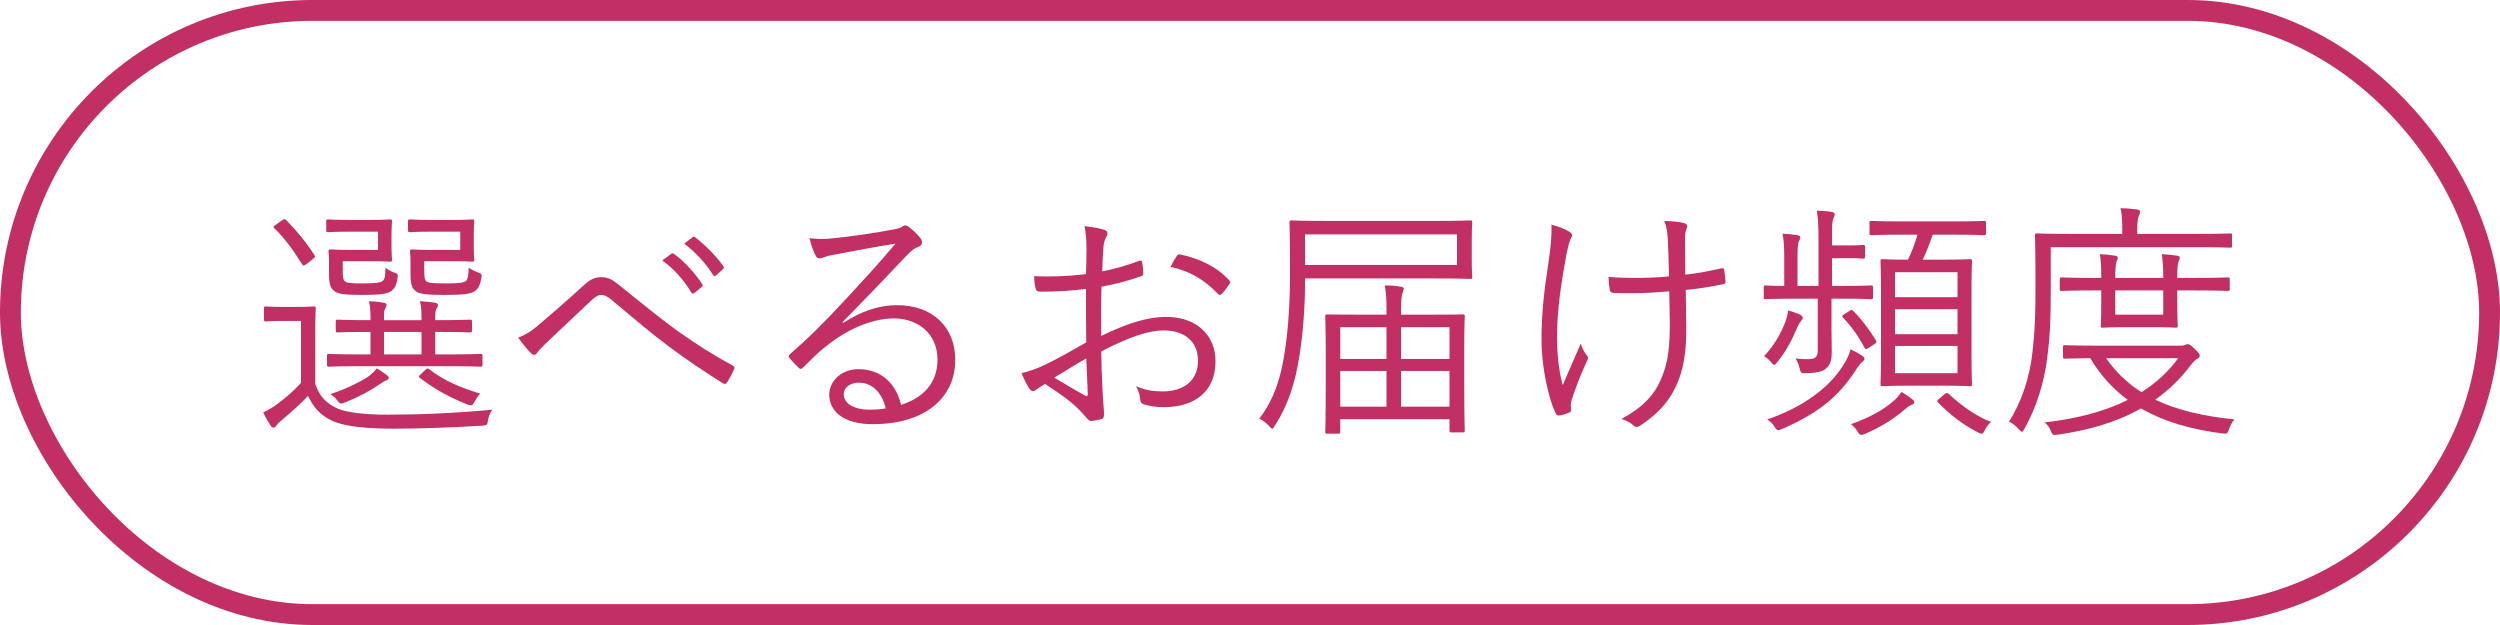
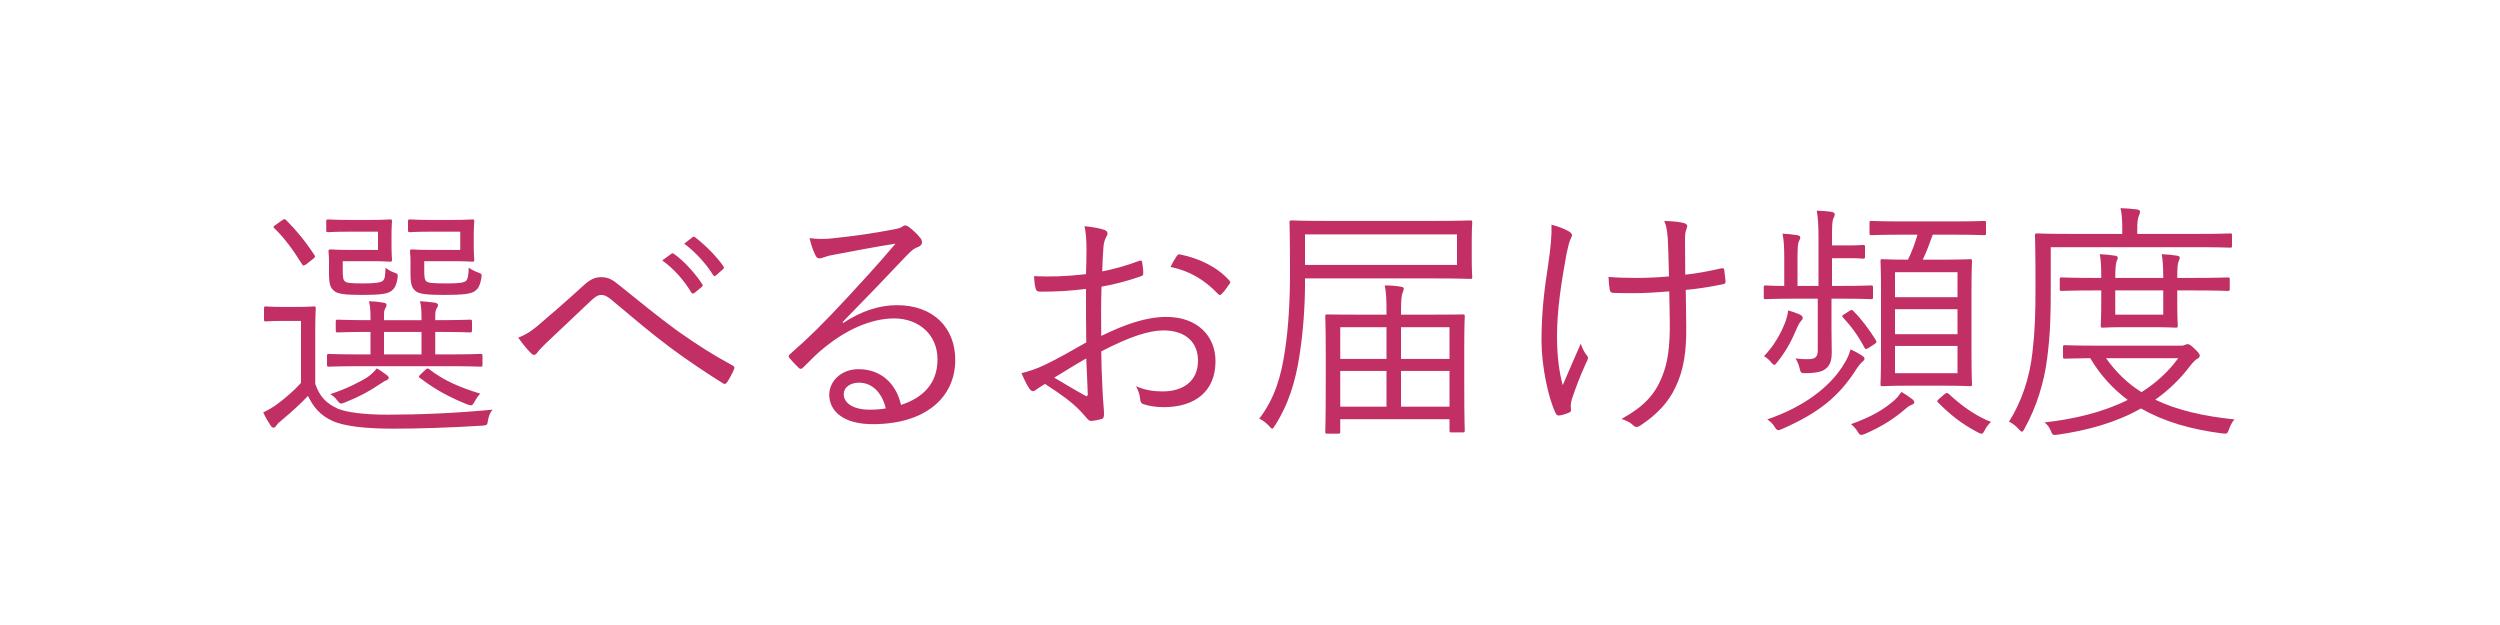
<svg xmlns="http://www.w3.org/2000/svg" width="120" height="30" viewBox="0 0 120 30" fill="none">
-   <rect x="0.5" y="0.5" width="119" height="29" rx="14.5" stroke="#C12F64" />
  <path d="M23.16 17.084V17.492C23.16 17.588 23.148 17.6 23.064 17.6C23.004 17.6 22.596 17.576 21.384 17.576H17.472C16.26 17.576 15.852 17.6 15.792 17.6C15.708 17.6 15.696 17.588 15.696 17.492V17.084C15.696 17 15.708 16.988 15.792 16.988C15.852 16.988 16.26 17.012 17.472 17.012H17.784V15.932C16.656 15.932 16.284 15.956 16.212 15.956C16.128 15.956 16.116 15.944 16.116 15.848V15.44C16.116 15.356 16.128 15.344 16.212 15.344C16.284 15.344 16.656 15.368 17.784 15.368V15.296C17.784 14.9 17.772 14.732 17.712 14.456C18 14.468 18.192 14.492 18.408 14.528C18.492 14.54 18.552 14.576 18.552 14.624C18.552 14.696 18.54 14.732 18.492 14.804C18.432 14.9 18.432 14.996 18.432 15.2V15.368H20.232V15.32C20.232 14.888 20.22 14.708 20.16 14.456C20.448 14.48 20.64 14.492 20.868 14.528C20.964 14.54 21.024 14.588 21.024 14.636C21.024 14.708 21 14.732 20.952 14.816C20.904 14.9 20.892 15.008 20.892 15.164V15.368H20.94C22.104 15.368 22.488 15.344 22.56 15.344C22.644 15.344 22.656 15.356 22.656 15.44V15.848C22.656 15.944 22.644 15.956 22.56 15.956C22.488 15.956 22.104 15.932 20.94 15.932H20.892V17.012H21.384C22.596 17.012 23.004 16.988 23.064 16.988C23.148 16.988 23.16 17 23.16 17.084ZM20.232 17.012V15.932H18.432V17.012H20.232ZM15.132 15.932V18.428C15.348 19.052 15.672 19.364 16.212 19.616C16.656 19.796 17.472 19.904 18.612 19.904C20.148 19.904 21.864 19.832 23.64 19.664C23.508 19.82 23.46 19.988 23.424 20.168C23.388 20.408 23.388 20.408 23.148 20.432C21.588 20.528 20.112 20.576 18.888 20.576C17.58 20.576 16.512 20.468 15.936 20.192C15.384 19.94 15.048 19.556 14.784 19.004C14.412 19.4 14.004 19.76 13.524 20.168C13.38 20.288 13.308 20.348 13.272 20.42C13.224 20.492 13.176 20.528 13.128 20.528C13.08 20.528 13.032 20.492 12.984 20.42C12.864 20.24 12.744 20.036 12.636 19.796C12.9 19.664 13.116 19.544 13.368 19.352C13.716 19.088 14.112 18.752 14.448 18.38V15.404H13.584C12.972 15.404 12.816 15.428 12.768 15.428C12.684 15.428 12.672 15.416 12.672 15.32V14.804C12.672 14.72 12.684 14.708 12.768 14.708C12.816 14.708 12.972 14.732 13.584 14.732H14.196C14.82 14.732 15 14.708 15.06 14.708C15.144 14.708 15.156 14.72 15.156 14.804C15.156 14.864 15.132 15.176 15.132 15.932ZM20.364 12.536V12.992C20.364 13.34 20.388 13.436 20.472 13.508C20.556 13.58 20.736 13.604 21.456 13.604C22.044 13.604 22.272 13.568 22.368 13.484C22.452 13.4 22.488 13.232 22.5 12.848C22.632 12.944 22.8 13.028 22.944 13.076C23.136 13.148 23.136 13.16 23.1 13.376C23.04 13.7 22.968 13.832 22.824 13.952C22.632 14.108 22.26 14.156 21.312 14.156C20.472 14.156 20.112 14.108 19.956 13.976C19.788 13.832 19.704 13.7 19.704 13.124V12.536C19.704 12.272 19.68 12.14 19.68 12.068C19.68 11.984 19.692 11.972 19.776 11.972C19.848 11.972 20.064 11.996 20.652 11.996H22.092V11.12H20.7C19.956 11.12 19.752 11.144 19.692 11.144C19.596 11.144 19.584 11.132 19.584 11.048V10.628C19.584 10.544 19.596 10.532 19.692 10.532C19.752 10.532 19.956 10.556 20.7 10.556H21.72C22.392 10.556 22.596 10.532 22.668 10.532C22.752 10.532 22.764 10.544 22.764 10.628C22.764 10.688 22.74 10.856 22.74 11.324V11.732C22.74 12.224 22.764 12.404 22.764 12.464C22.764 12.548 22.752 12.56 22.668 12.56C22.596 12.56 22.392 12.536 21.72 12.536H20.364ZM16.452 12.536V12.98C16.452 13.34 16.476 13.436 16.56 13.508C16.644 13.58 16.824 13.604 17.436 13.604C17.988 13.604 18.288 13.568 18.384 13.472C18.48 13.376 18.492 13.22 18.504 12.848C18.624 12.944 18.756 13.028 18.936 13.088C19.104 13.148 19.104 13.16 19.08 13.376C19.02 13.7 18.948 13.832 18.804 13.952C18.612 14.108 18.264 14.156 17.388 14.156C16.56 14.156 16.212 14.108 16.056 13.976C15.876 13.832 15.792 13.7 15.792 13.124V12.536C15.792 12.272 15.768 12.14 15.768 12.068C15.768 11.984 15.78 11.972 15.876 11.972C15.936 11.972 16.164 11.996 16.728 11.996H18.144V11.12H16.776C16.044 11.12 15.828 11.144 15.756 11.144C15.672 11.144 15.66 11.132 15.66 11.048V10.628C15.66 10.544 15.672 10.532 15.756 10.532C15.828 10.532 16.044 10.556 16.776 10.556H17.772C18.444 10.556 18.66 10.532 18.72 10.532C18.804 10.532 18.816 10.544 18.816 10.628C18.816 10.688 18.792 10.856 18.792 11.324V11.732C18.792 12.224 18.816 12.404 18.816 12.464C18.816 12.548 18.804 12.56 18.72 12.56C18.66 12.56 18.444 12.536 17.772 12.536H16.452ZM20.184 17.972L20.4 17.768C20.508 17.66 20.532 17.672 20.616 17.732C21.312 18.272 22.08 18.596 23.052 18.896C22.944 19.004 22.848 19.148 22.788 19.268C22.668 19.484 22.644 19.484 22.428 19.412C21.624 19.088 20.928 18.728 20.172 18.152C20.1 18.104 20.076 18.08 20.184 17.972ZM13.248 10.784L13.512 10.592C13.644 10.508 13.656 10.496 13.728 10.556C14.22 11.048 14.664 11.588 15.096 12.248C15.144 12.32 15.132 12.344 15.012 12.44L14.736 12.656C14.592 12.764 14.556 12.776 14.496 12.68C14.088 12.02 13.644 11.408 13.164 10.952C13.104 10.892 13.116 10.868 13.248 10.784ZM18.66 18.152C18.648 18.2 18.588 18.248 18.504 18.272C18.432 18.296 18.264 18.428 18.156 18.488C17.736 18.776 17.22 19.052 16.56 19.316C16.344 19.4 16.332 19.4 16.176 19.208C16.092 19.088 15.984 18.992 15.852 18.92C16.692 18.644 17.28 18.32 17.604 18.128C17.796 17.996 17.952 17.852 18.084 17.684C18.252 17.768 18.408 17.888 18.552 17.996C18.624 18.044 18.672 18.104 18.66 18.152ZM24.876 16.208C25.212 16.076 25.476 15.92 25.8 15.644C26.4 15.14 27.156 14.48 27.96 13.748C28.32 13.4 28.572 13.304 28.848 13.304C29.22 13.304 29.412 13.436 29.736 13.7C30.696 14.468 31.536 15.164 32.52 15.884C33.444 16.532 34.2 17.024 35.16 17.54C35.244 17.588 35.268 17.636 35.244 17.696C35.16 17.912 35.016 18.176 34.896 18.356C34.836 18.44 34.776 18.452 34.692 18.392C33.996 17.96 32.964 17.276 32.148 16.664C31.248 15.992 30.348 15.224 29.472 14.492C29.232 14.276 29.052 14.156 28.86 14.156C28.692 14.156 28.548 14.264 28.344 14.456C27.636 15.128 26.76 15.956 26.172 16.508C25.98 16.7 25.872 16.808 25.776 16.94C25.692 17.06 25.596 17.06 25.5 16.964C25.32 16.796 25.044 16.448 24.876 16.208ZM31.788 12.5L32.232 12.176C32.268 12.152 32.304 12.152 32.352 12.188C32.832 12.524 33.36 13.112 33.708 13.64C33.744 13.688 33.732 13.736 33.684 13.772L33.336 14.06C33.276 14.108 33.216 14.096 33.18 14.036C32.832 13.448 32.328 12.884 31.788 12.5ZM32.844 11.696L33.228 11.396C33.276 11.36 33.312 11.348 33.36 11.384C33.84 11.756 34.38 12.284 34.728 12.788C34.764 12.848 34.752 12.884 34.692 12.932L34.368 13.22C34.32 13.268 34.272 13.268 34.224 13.196C33.924 12.704 33.408 12.116 32.844 11.696ZM40.44 15.464L40.476 15.5C41.34 14.936 42.192 14.648 43.056 14.648C44.784 14.648 45.852 15.716 45.852 17.276C45.852 19.064 44.436 20.36 41.892 20.36C40.452 20.36 39.804 19.712 39.804 18.944C39.804 18.32 40.356 17.72 41.208 17.72C42.288 17.72 43.02 18.416 43.248 19.436C44.28 19.1 45 18.428 45 17.252C45 16.028 44.064 15.284 42.924 15.284C41.736 15.284 40.548 15.896 39.624 16.64C39.24 16.94 38.928 17.264 38.568 17.624C38.472 17.72 38.412 17.732 38.328 17.648C38.184 17.504 38.004 17.324 37.884 17.168C37.836 17.108 37.848 17.06 37.932 16.988C38.88 16.16 39.492 15.548 40.644 14.312C41.34 13.556 42.06 12.788 42.984 11.696C41.988 11.852 41.052 12.032 39.984 12.236C39.828 12.26 39.684 12.296 39.564 12.344C39.48 12.38 39.384 12.404 39.336 12.404C39.252 12.404 39.192 12.356 39.144 12.26C39.036 12.044 38.952 11.816 38.856 11.432C39.252 11.48 39.588 11.48 39.912 11.444C40.86 11.348 41.844 11.216 42.9 11.012C43.044 10.988 43.188 10.952 43.272 10.904C43.32 10.868 43.392 10.82 43.44 10.82C43.5 10.82 43.56 10.844 43.656 10.916C43.884 11.096 44.064 11.276 44.172 11.42C44.232 11.492 44.256 11.564 44.256 11.624C44.256 11.72 44.196 11.804 44.076 11.852C43.92 11.9 43.788 11.984 43.512 12.272C42.444 13.4 41.64 14.24 40.44 15.464ZM42.516 19.604C42.36 18.92 41.916 18.368 41.232 18.368C40.848 18.368 40.5 18.56 40.5 18.932C40.5 19.328 40.932 19.664 41.736 19.664C42 19.664 42.24 19.652 42.516 19.604ZM52.128 13.16C52.14 12.728 52.152 12.392 52.152 11.984C52.152 11.468 52.116 11.132 52.056 10.856C52.428 10.892 52.824 10.964 53.016 11.036C53.112 11.072 53.16 11.132 53.16 11.216C53.16 11.264 53.136 11.312 53.1 11.372C53.04 11.492 52.968 11.636 52.956 11.984C52.932 12.308 52.92 12.644 52.908 13.028C53.508 12.908 54.096 12.74 54.672 12.524C54.768 12.488 54.816 12.5 54.828 12.608C54.852 12.776 54.876 12.944 54.876 13.112C54.876 13.22 54.84 13.232 54.744 13.268C54.12 13.484 53.592 13.628 52.872 13.76C52.848 14.54 52.848 15.332 52.86 16.124C54 15.572 54.996 15.212 55.992 15.212C57.468 15.212 58.344 16.124 58.344 17.336C58.344 18.788 57.36 19.544 55.848 19.544C55.524 19.544 55.164 19.496 54.888 19.4C54.768 19.364 54.732 19.28 54.72 19.088C54.696 18.932 54.648 18.752 54.528 18.536C54.972 18.74 55.416 18.788 55.812 18.788C56.772 18.788 57.504 18.308 57.504 17.312C57.504 16.436 56.916 15.86 55.848 15.86C55.14 15.86 54.192 16.172 52.86 16.868C52.86 17.3 52.884 17.96 52.92 18.704C52.944 19.268 52.992 19.652 52.992 19.844C52.992 20.012 52.98 20.084 52.86 20.12C52.716 20.156 52.488 20.204 52.356 20.204C52.248 20.204 52.188 20.084 51.9 19.772C51.468 19.304 50.868 18.884 50.16 18.428C49.98 18.536 49.86 18.62 49.752 18.692C49.692 18.74 49.644 18.776 49.584 18.776C49.512 18.776 49.464 18.728 49.404 18.644C49.296 18.488 49.164 18.224 49.032 17.912C49.368 17.828 49.728 17.72 50.196 17.492C50.724 17.24 51.408 16.856 52.14 16.436C52.128 15.584 52.128 14.696 52.128 13.868C51.324 13.964 50.772 14 49.932 14C49.776 14 49.728 13.94 49.704 13.82C49.668 13.676 49.644 13.484 49.632 13.256C50.364 13.292 51.192 13.268 52.128 13.16ZM52.14 17.204C51.588 17.516 51.18 17.78 50.604 18.128C51.18 18.464 51.588 18.716 52.092 18.992C52.176 19.04 52.212 19.016 52.212 18.908C52.188 18.392 52.176 17.864 52.14 17.204ZM56.184 12.812C56.268 12.632 56.364 12.476 56.472 12.308C56.52 12.224 56.556 12.2 56.64 12.212C57.576 12.404 58.428 12.812 59.016 13.472C59.064 13.532 59.064 13.568 59.016 13.628C58.92 13.772 58.764 13.988 58.632 14.12C58.572 14.18 58.524 14.168 58.476 14.12C57.84 13.448 57.12 13.004 56.184 12.812ZM70.284 16.772V18.212C70.284 20.276 70.308 20.588 70.308 20.648C70.308 20.744 70.296 20.756 70.212 20.756H69.672C69.588 20.756 69.576 20.744 69.576 20.648V20.12H64.332V20.72C64.332 20.804 64.32 20.816 64.236 20.816H63.708C63.624 20.816 63.612 20.804 63.612 20.72C63.612 20.648 63.636 20.336 63.636 18.26V16.952C63.636 15.608 63.612 15.248 63.612 15.176C63.612 15.104 63.624 15.092 63.708 15.092C63.768 15.092 64.176 15.104 65.352 15.104H66.552V14.912C66.552 14.42 66.54 14.048 66.468 13.7C66.756 13.7 67.032 13.724 67.236 13.76C67.32 13.772 67.38 13.796 67.38 13.856C67.38 13.916 67.356 13.976 67.32 14.06C67.284 14.144 67.248 14.36 67.248 14.9V15.104H68.556C69.732 15.104 70.14 15.092 70.212 15.092C70.296 15.092 70.308 15.104 70.308 15.176C70.308 15.248 70.284 15.608 70.284 16.772ZM69.576 19.52V17.804H67.248V19.52H69.576ZM66.552 19.52V17.804H64.332V19.52H66.552ZM69.576 17.228V15.704H67.248V17.228H69.576ZM66.552 17.228V15.704H64.332V17.228H66.552ZM70.644 11.54V12.44C70.644 13.04 70.668 13.22 70.668 13.292C70.668 13.376 70.656 13.388 70.572 13.388C70.512 13.388 70.08 13.364 68.868 13.364H62.64V13.652C62.64 14.624 62.556 15.92 62.376 17.06C62.184 18.32 61.836 19.436 61.2 20.42C61.14 20.516 61.104 20.576 61.068 20.576C61.032 20.576 60.984 20.528 60.912 20.444C60.756 20.276 60.588 20.156 60.444 20.096C61.188 19.124 61.5 18.056 61.68 16.808C61.848 15.704 61.92 14.444 61.92 13.052C61.92 11.42 61.896 10.748 61.896 10.676C61.896 10.592 61.908 10.58 62.004 10.58C62.064 10.58 62.496 10.604 63.696 10.604H68.868C70.08 10.604 70.512 10.58 70.572 10.58C70.656 10.58 70.668 10.592 70.668 10.676C70.668 10.748 70.644 10.928 70.644 11.54ZM69.936 12.716V11.252H62.64V12.716H69.936ZM80.148 15.308L80.124 13.988C79.524 14.036 78.948 14.072 78.444 14.072C78.144 14.072 77.832 14.072 77.46 14.06C77.328 14.06 77.292 14.012 77.268 13.916C77.244 13.784 77.22 13.556 77.208 13.292C77.628 13.328 78.12 13.34 78.552 13.34C79.02 13.34 79.608 13.316 80.112 13.268C80.088 12.38 80.076 11.816 80.052 11.432C80.016 11.012 79.98 10.832 79.884 10.604C80.28 10.616 80.664 10.652 80.844 10.712C80.94 10.748 80.988 10.784 80.988 10.856C80.988 10.892 80.964 10.952 80.94 11.024C80.892 11.144 80.88 11.264 80.88 11.516C80.88 11.984 80.892 12.584 80.892 13.184C81.468 13.124 82.02 13.016 82.608 12.884C82.704 12.86 82.752 12.872 82.764 12.956C82.788 13.124 82.8 13.292 82.824 13.484C82.836 13.592 82.8 13.628 82.716 13.64C82.08 13.772 81.54 13.856 80.916 13.916L80.94 15.656C80.952 16.88 80.82 17.744 80.436 18.56C80.076 19.352 79.476 19.928 78.78 20.396C78.66 20.48 78.6 20.492 78.552 20.492C78.492 20.492 78.444 20.468 78.36 20.384C78.252 20.276 78.072 20.192 77.832 20.108C78.864 19.544 79.44 18.956 79.788 18.056C80.04 17.432 80.172 16.688 80.148 15.308ZM74.472 10.784C74.832 10.88 75.096 10.988 75.288 11.096C75.408 11.168 75.456 11.228 75.456 11.288C75.456 11.336 75.432 11.384 75.384 11.48C75.312 11.624 75.264 11.876 75.192 12.188C74.94 13.568 74.736 14.888 74.736 16.148C74.736 17.144 74.856 17.936 75.012 18.488C75.312 17.78 75.552 17.24 75.876 16.496C75.972 16.772 76.056 16.916 76.152 17.036C76.2 17.096 76.224 17.132 76.224 17.18C76.224 17.24 76.188 17.312 76.116 17.456C75.828 18.092 75.648 18.572 75.444 19.172C75.42 19.268 75.396 19.376 75.396 19.46C75.396 19.544 75.408 19.616 75.408 19.688C75.408 19.736 75.384 19.772 75.336 19.796C75.144 19.88 75.012 19.916 74.868 19.94C74.784 19.952 74.724 19.94 74.676 19.844C74.304 19.088 73.992 17.528 73.992 16.352C73.992 15.02 74.124 13.904 74.316 12.68C74.448 11.756 74.484 11.312 74.472 10.784ZM95.328 10.7V11.192C95.328 11.276 95.316 11.288 95.232 11.288C95.172 11.288 94.812 11.264 93.696 11.264H92.772C92.616 11.708 92.46 12.116 92.292 12.464H93.216C94.176 12.464 94.488 12.44 94.56 12.44C94.644 12.44 94.656 12.452 94.656 12.536C94.656 12.596 94.632 12.968 94.632 13.94V17.024C94.632 18.008 94.656 18.38 94.656 18.44C94.656 18.524 94.644 18.536 94.56 18.536C94.488 18.536 94.176 18.512 93.216 18.512H91.704C90.744 18.512 90.42 18.536 90.36 18.536C90.276 18.536 90.264 18.524 90.264 18.44C90.264 18.38 90.288 18.008 90.288 17.024V13.964C90.288 12.968 90.264 12.596 90.264 12.536C90.264 12.452 90.276 12.44 90.36 12.44C90.42 12.44 90.72 12.464 91.584 12.464C91.776 12.068 91.92 11.672 92.04 11.264H91.368C90.264 11.264 89.904 11.288 89.832 11.288C89.748 11.288 89.736 11.276 89.736 11.192V10.7C89.736 10.616 89.748 10.604 89.832 10.604C89.904 10.604 90.264 10.628 91.368 10.628H93.696C94.812 10.628 95.172 10.604 95.232 10.604C95.316 10.604 95.328 10.616 95.328 10.7ZM93.96 17.912V16.604H90.96V17.912H93.96ZM93.96 16.04V14.84H90.96V16.04H93.96ZM93.96 14.264V13.064H90.96V14.264H93.96ZM89.904 13.796V14.264C89.904 14.348 89.892 14.36 89.808 14.36C89.748 14.36 89.412 14.336 88.356 14.336H87.912V15.86C87.912 16.22 87.924 16.52 87.924 16.88C87.924 17.312 87.852 17.528 87.624 17.708C87.468 17.828 87.264 17.9 86.676 17.912C86.448 17.912 86.436 17.912 86.376 17.66C86.34 17.504 86.268 17.324 86.184 17.204C86.472 17.24 86.628 17.24 86.796 17.24C87.156 17.24 87.252 17.108 87.252 16.82V14.336H86.208C85.152 14.336 84.816 14.36 84.744 14.36C84.672 14.36 84.66 14.348 84.66 14.264V13.796C84.66 13.712 84.672 13.7 84.744 13.7C84.804 13.7 85.02 13.724 85.644 13.724V12.488C85.644 11.9 85.632 11.552 85.56 11.216C85.824 11.228 86.04 11.252 86.256 11.288C86.352 11.3 86.412 11.336 86.412 11.384C86.412 11.468 86.376 11.528 86.34 11.6C86.292 11.72 86.28 11.936 86.28 12.488V13.724H87.288V11.444C87.288 10.796 87.264 10.448 87.204 10.112C87.504 10.124 87.708 10.136 87.924 10.172C88.02 10.184 88.068 10.244 88.068 10.28C88.068 10.364 88.032 10.424 87.996 10.496C87.948 10.616 87.936 10.82 87.936 11.432V11.78H88.752C89.268 11.78 89.364 11.756 89.424 11.756C89.508 11.756 89.52 11.768 89.52 11.852V12.308C89.52 12.404 89.508 12.416 89.424 12.416C89.364 12.416 89.268 12.392 88.752 12.392H87.936V13.724H88.356C89.412 13.724 89.748 13.7 89.808 13.7C89.892 13.7 89.904 13.712 89.904 13.796ZM89.496 17.216C89.496 17.288 89.436 17.324 89.388 17.372C89.304 17.444 89.256 17.504 89.136 17.672C88.272 19.04 87.312 19.808 85.548 20.588C85.452 20.624 85.404 20.648 85.356 20.648C85.296 20.648 85.248 20.6 85.176 20.48C85.08 20.324 84.972 20.228 84.828 20.132C86.58 19.532 87.792 18.596 88.44 17.588C88.704 17.18 88.764 16.988 88.824 16.772C89.052 16.868 89.208 16.964 89.364 17.06C89.46 17.12 89.496 17.168 89.496 17.216ZM91.884 19.316C91.884 19.364 91.86 19.388 91.776 19.424C91.68 19.46 91.596 19.508 91.5 19.592C90.996 20.036 90.396 20.444 89.544 20.816C89.448 20.852 89.388 20.876 89.34 20.876C89.268 20.876 89.232 20.828 89.16 20.708C89.076 20.564 88.944 20.432 88.848 20.36C89.808 20.012 90.384 19.688 90.936 19.208C91.044 19.112 91.164 18.968 91.272 18.812C91.476 18.932 91.644 19.052 91.788 19.16C91.86 19.22 91.884 19.256 91.884 19.316ZM93.084 19.136L93.324 18.932C93.432 18.836 93.468 18.848 93.54 18.908C94.212 19.532 94.908 20 95.568 20.252C95.472 20.336 95.352 20.48 95.28 20.624C95.22 20.756 95.172 20.816 95.112 20.816C95.064 20.816 95.004 20.792 94.92 20.744C94.14 20.336 93.6 19.892 93.036 19.328C92.964 19.256 92.964 19.244 93.084 19.136ZM86.532 15.26C86.532 15.32 86.484 15.368 86.424 15.44C86.376 15.5 86.328 15.572 86.268 15.716C86.04 16.244 85.8 16.772 85.308 17.384C85.236 17.468 85.2 17.516 85.164 17.516C85.128 17.516 85.08 17.468 85.02 17.396C84.9 17.252 84.816 17.18 84.672 17.096C85.128 16.628 85.488 16.016 85.716 15.404C85.788 15.176 85.812 15.056 85.836 14.9C86.04 14.96 86.208 15.02 86.352 15.08C86.484 15.14 86.532 15.188 86.532 15.26ZM88.548 15.068L88.776 14.924C88.872 14.852 88.896 14.864 88.956 14.924C89.364 15.332 89.712 15.8 90.048 16.34C90.084 16.424 90.084 16.448 89.952 16.532L89.712 16.688C89.556 16.784 89.544 16.772 89.496 16.688C89.196 16.124 88.884 15.692 88.464 15.236C88.404 15.164 88.404 15.152 88.548 15.068ZM100.74 16.592H104.688C104.796 16.592 104.856 16.568 104.904 16.544C104.952 16.52 104.988 16.52 105.012 16.52C105.096 16.52 105.156 16.568 105.336 16.736C105.504 16.892 105.588 17 105.588 17.06C105.588 17.132 105.552 17.18 105.48 17.216C105.384 17.264 105.3 17.348 105.144 17.54C104.64 18.212 104.064 18.752 103.452 19.184C104.496 19.688 105.756 19.976 107.256 20.132C107.148 20.24 107.052 20.432 106.992 20.6C106.908 20.828 106.908 20.828 106.668 20.804C105.168 20.612 103.872 20.24 102.768 19.604C101.544 20.3 100.176 20.66 98.772 20.864C98.544 20.888 98.52 20.9 98.436 20.672C98.376 20.516 98.28 20.384 98.136 20.276C99.54 20.12 100.932 19.796 102.132 19.196C101.424 18.668 100.824 18.02 100.332 17.192C99.48 17.204 99.168 17.216 99.12 17.216C99.036 17.216 99.024 17.204 99.024 17.12V16.664C99.024 16.58 99.036 16.568 99.12 16.568C99.18 16.568 99.564 16.592 100.74 16.592ZM104.556 17.192H101.088C101.568 17.864 102.12 18.404 102.792 18.824C103.476 18.392 104.076 17.852 104.556 17.192ZM107.136 11.3V11.792C107.136 11.876 107.136 11.888 107.052 11.888C106.98 11.888 106.584 11.864 105.384 11.864H98.436V13.796C98.436 15.272 98.412 16.004 98.268 17.168C98.124 18.344 97.752 19.544 97.176 20.576C97.128 20.672 97.092 20.72 97.056 20.72C97.02 20.72 96.972 20.684 96.9 20.6C96.744 20.42 96.564 20.3 96.432 20.24C97.02 19.316 97.428 18.14 97.56 16.892C97.68 15.836 97.704 15.104 97.704 13.712C97.704 12.056 97.68 11.372 97.68 11.3C97.68 11.216 97.692 11.204 97.776 11.204C97.848 11.204 98.256 11.228 99.456 11.228H101.868V10.964C101.868 10.592 101.856 10.28 101.784 9.992C102.096 10.004 102.288 10.016 102.576 10.052C102.672 10.064 102.72 10.112 102.72 10.148C102.72 10.232 102.696 10.292 102.66 10.376C102.612 10.484 102.588 10.664 102.588 10.952V11.228H105.384C106.584 11.228 106.98 11.204 107.052 11.204C107.136 11.204 107.136 11.216 107.136 11.3ZM107.028 13.412V13.868C107.028 13.952 107.016 13.964 106.932 13.964C106.872 13.964 106.452 13.94 105.228 13.94H104.508V14.504C104.508 15.236 104.532 15.572 104.532 15.632C104.532 15.716 104.52 15.728 104.436 15.728C104.376 15.728 104.112 15.704 103.284 15.704H102.084C101.256 15.704 101.004 15.728 100.944 15.728C100.848 15.728 100.836 15.716 100.836 15.632C100.836 15.56 100.86 15.236 100.86 14.504V13.94H100.56C99.468 13.94 99.024 13.964 98.964 13.964C98.88 13.964 98.868 13.952 98.868 13.868V13.412C98.868 13.328 98.88 13.316 98.964 13.316C99.024 13.316 99.468 13.34 100.56 13.34H100.86C100.86 12.836 100.848 12.476 100.788 12.2C101.052 12.212 101.292 12.236 101.52 12.272C101.604 12.284 101.652 12.32 101.652 12.356C101.652 12.44 101.616 12.488 101.592 12.56C101.556 12.668 101.532 12.92 101.532 13.34H103.836C103.836 12.836 103.812 12.476 103.764 12.2C104.028 12.212 104.268 12.236 104.496 12.272C104.58 12.284 104.628 12.32 104.628 12.356C104.628 12.44 104.592 12.488 104.568 12.56C104.52 12.68 104.508 12.92 104.508 13.34H105.228C106.452 13.34 106.872 13.316 106.932 13.316C107.016 13.316 107.028 13.328 107.028 13.412ZM103.836 15.104V13.94H101.532V15.104H103.836Z" fill="#C12F64" />
</svg>